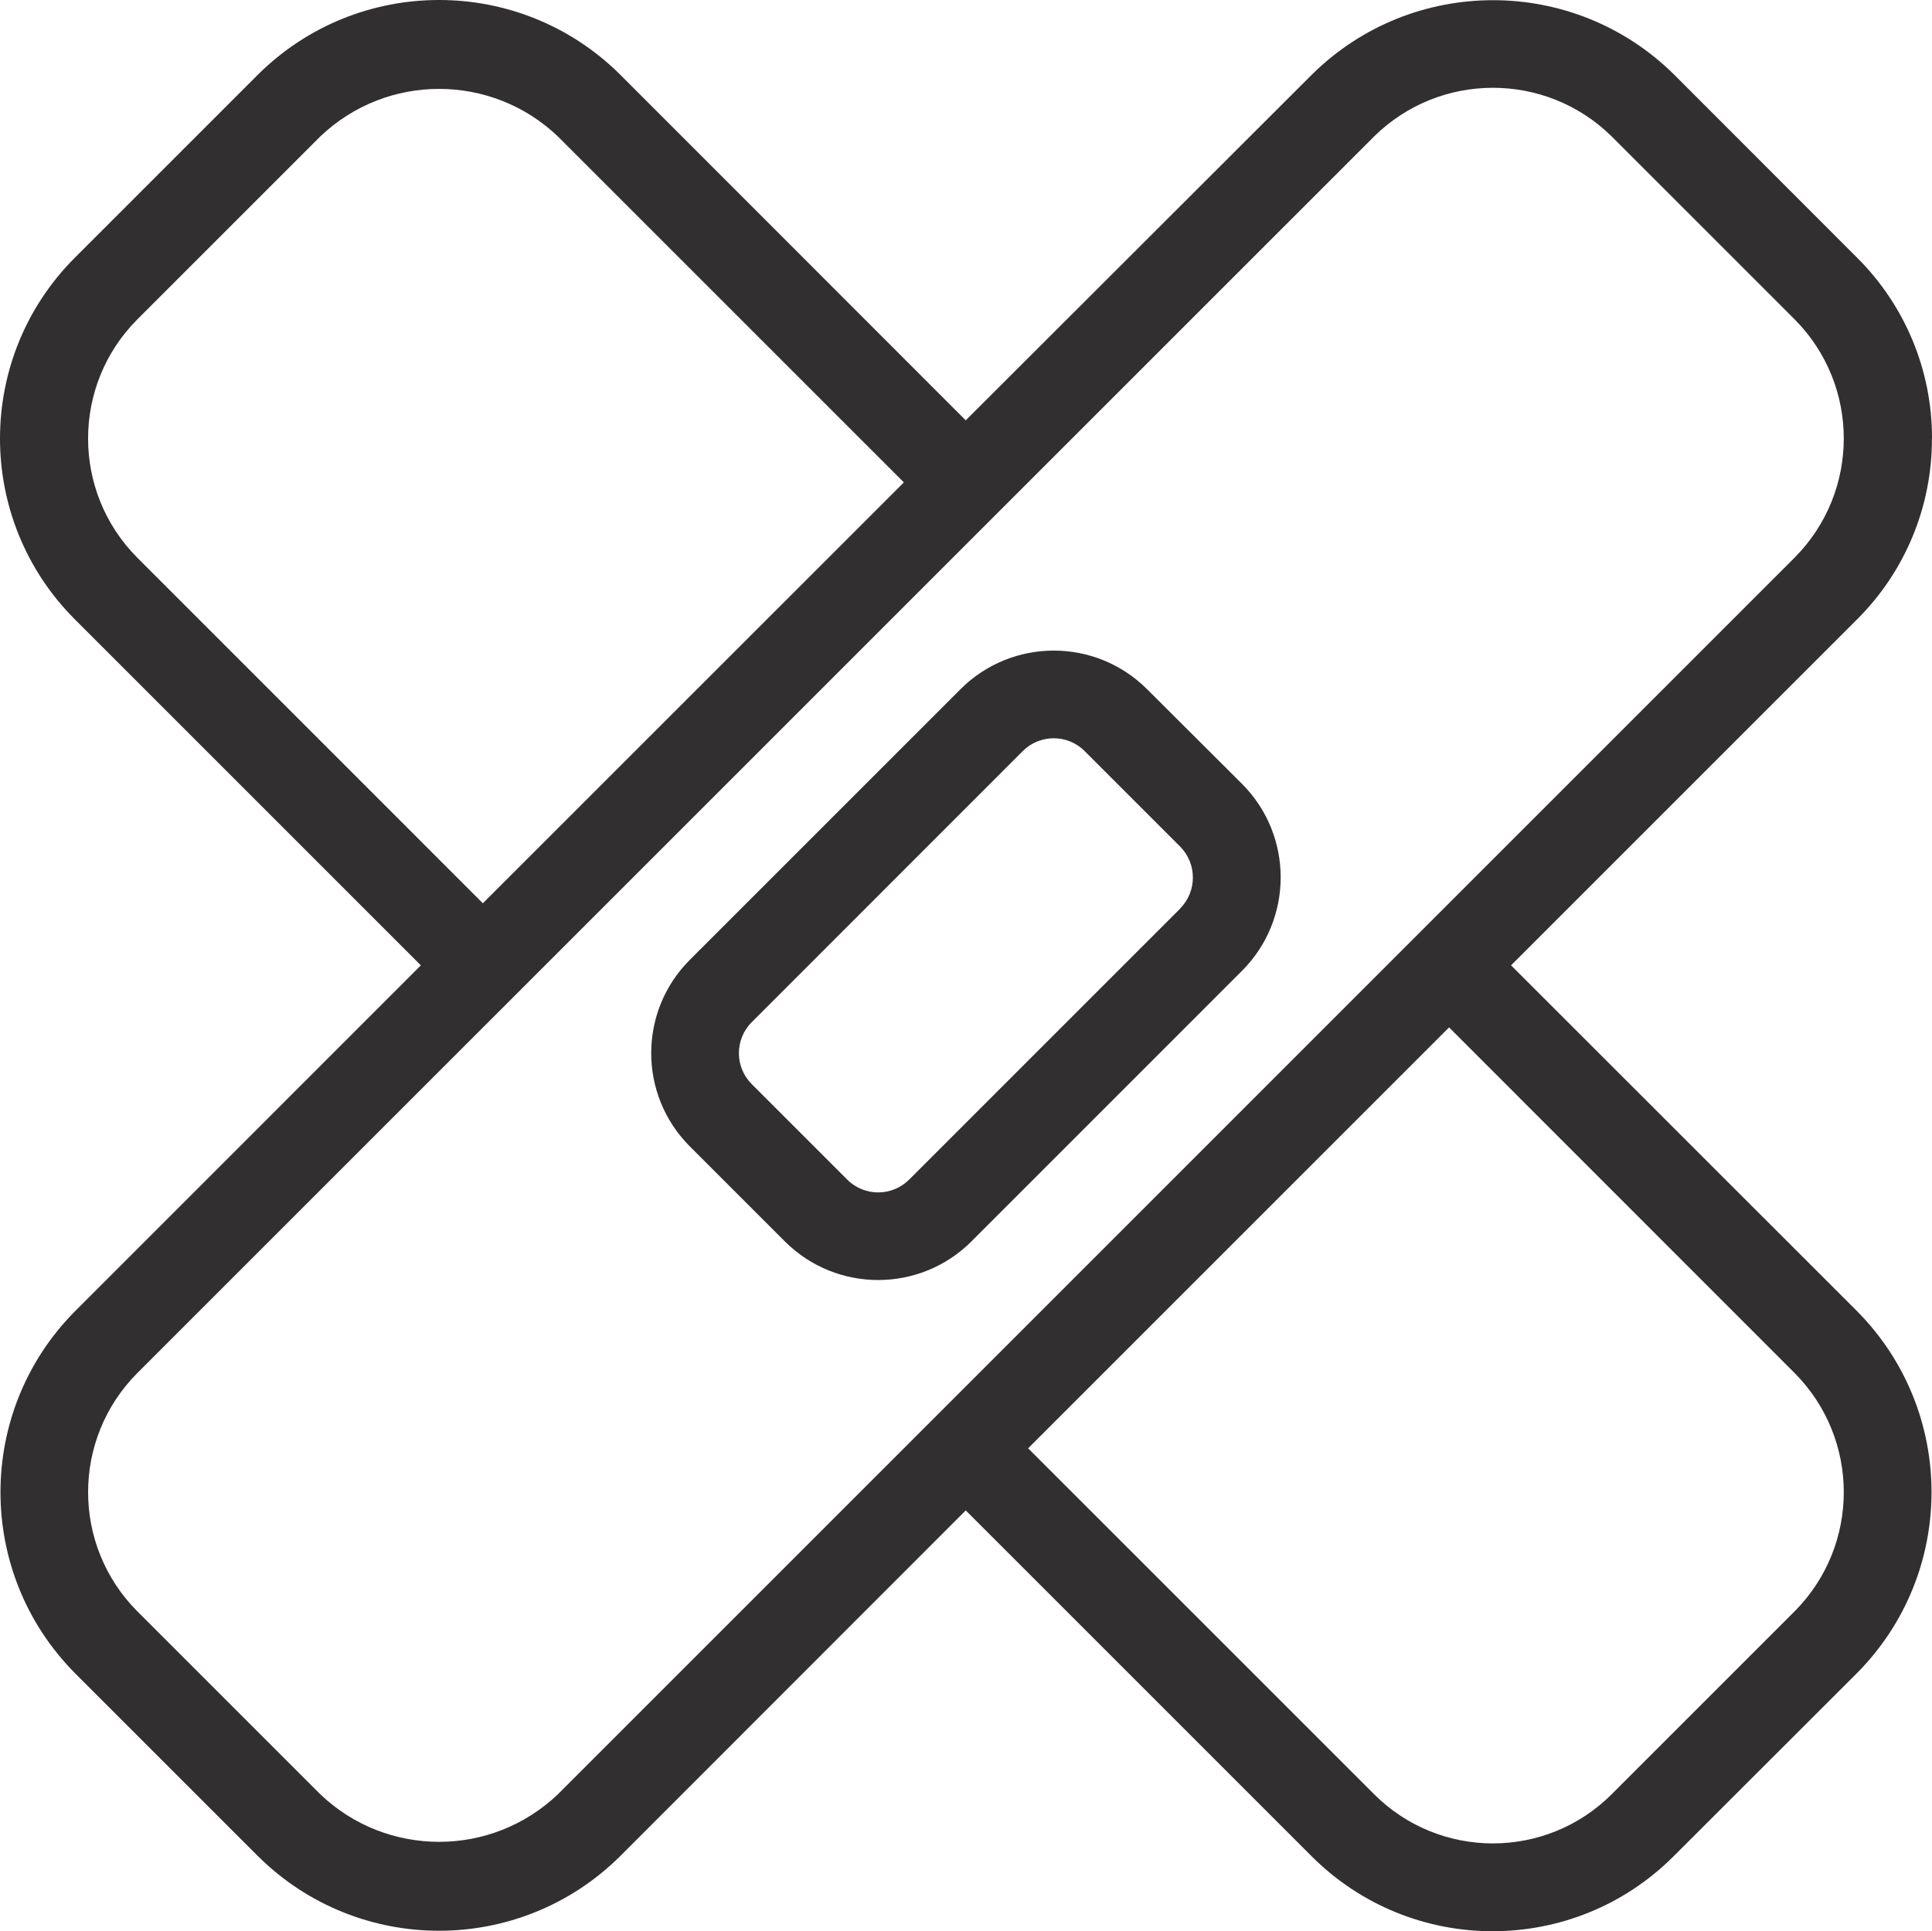
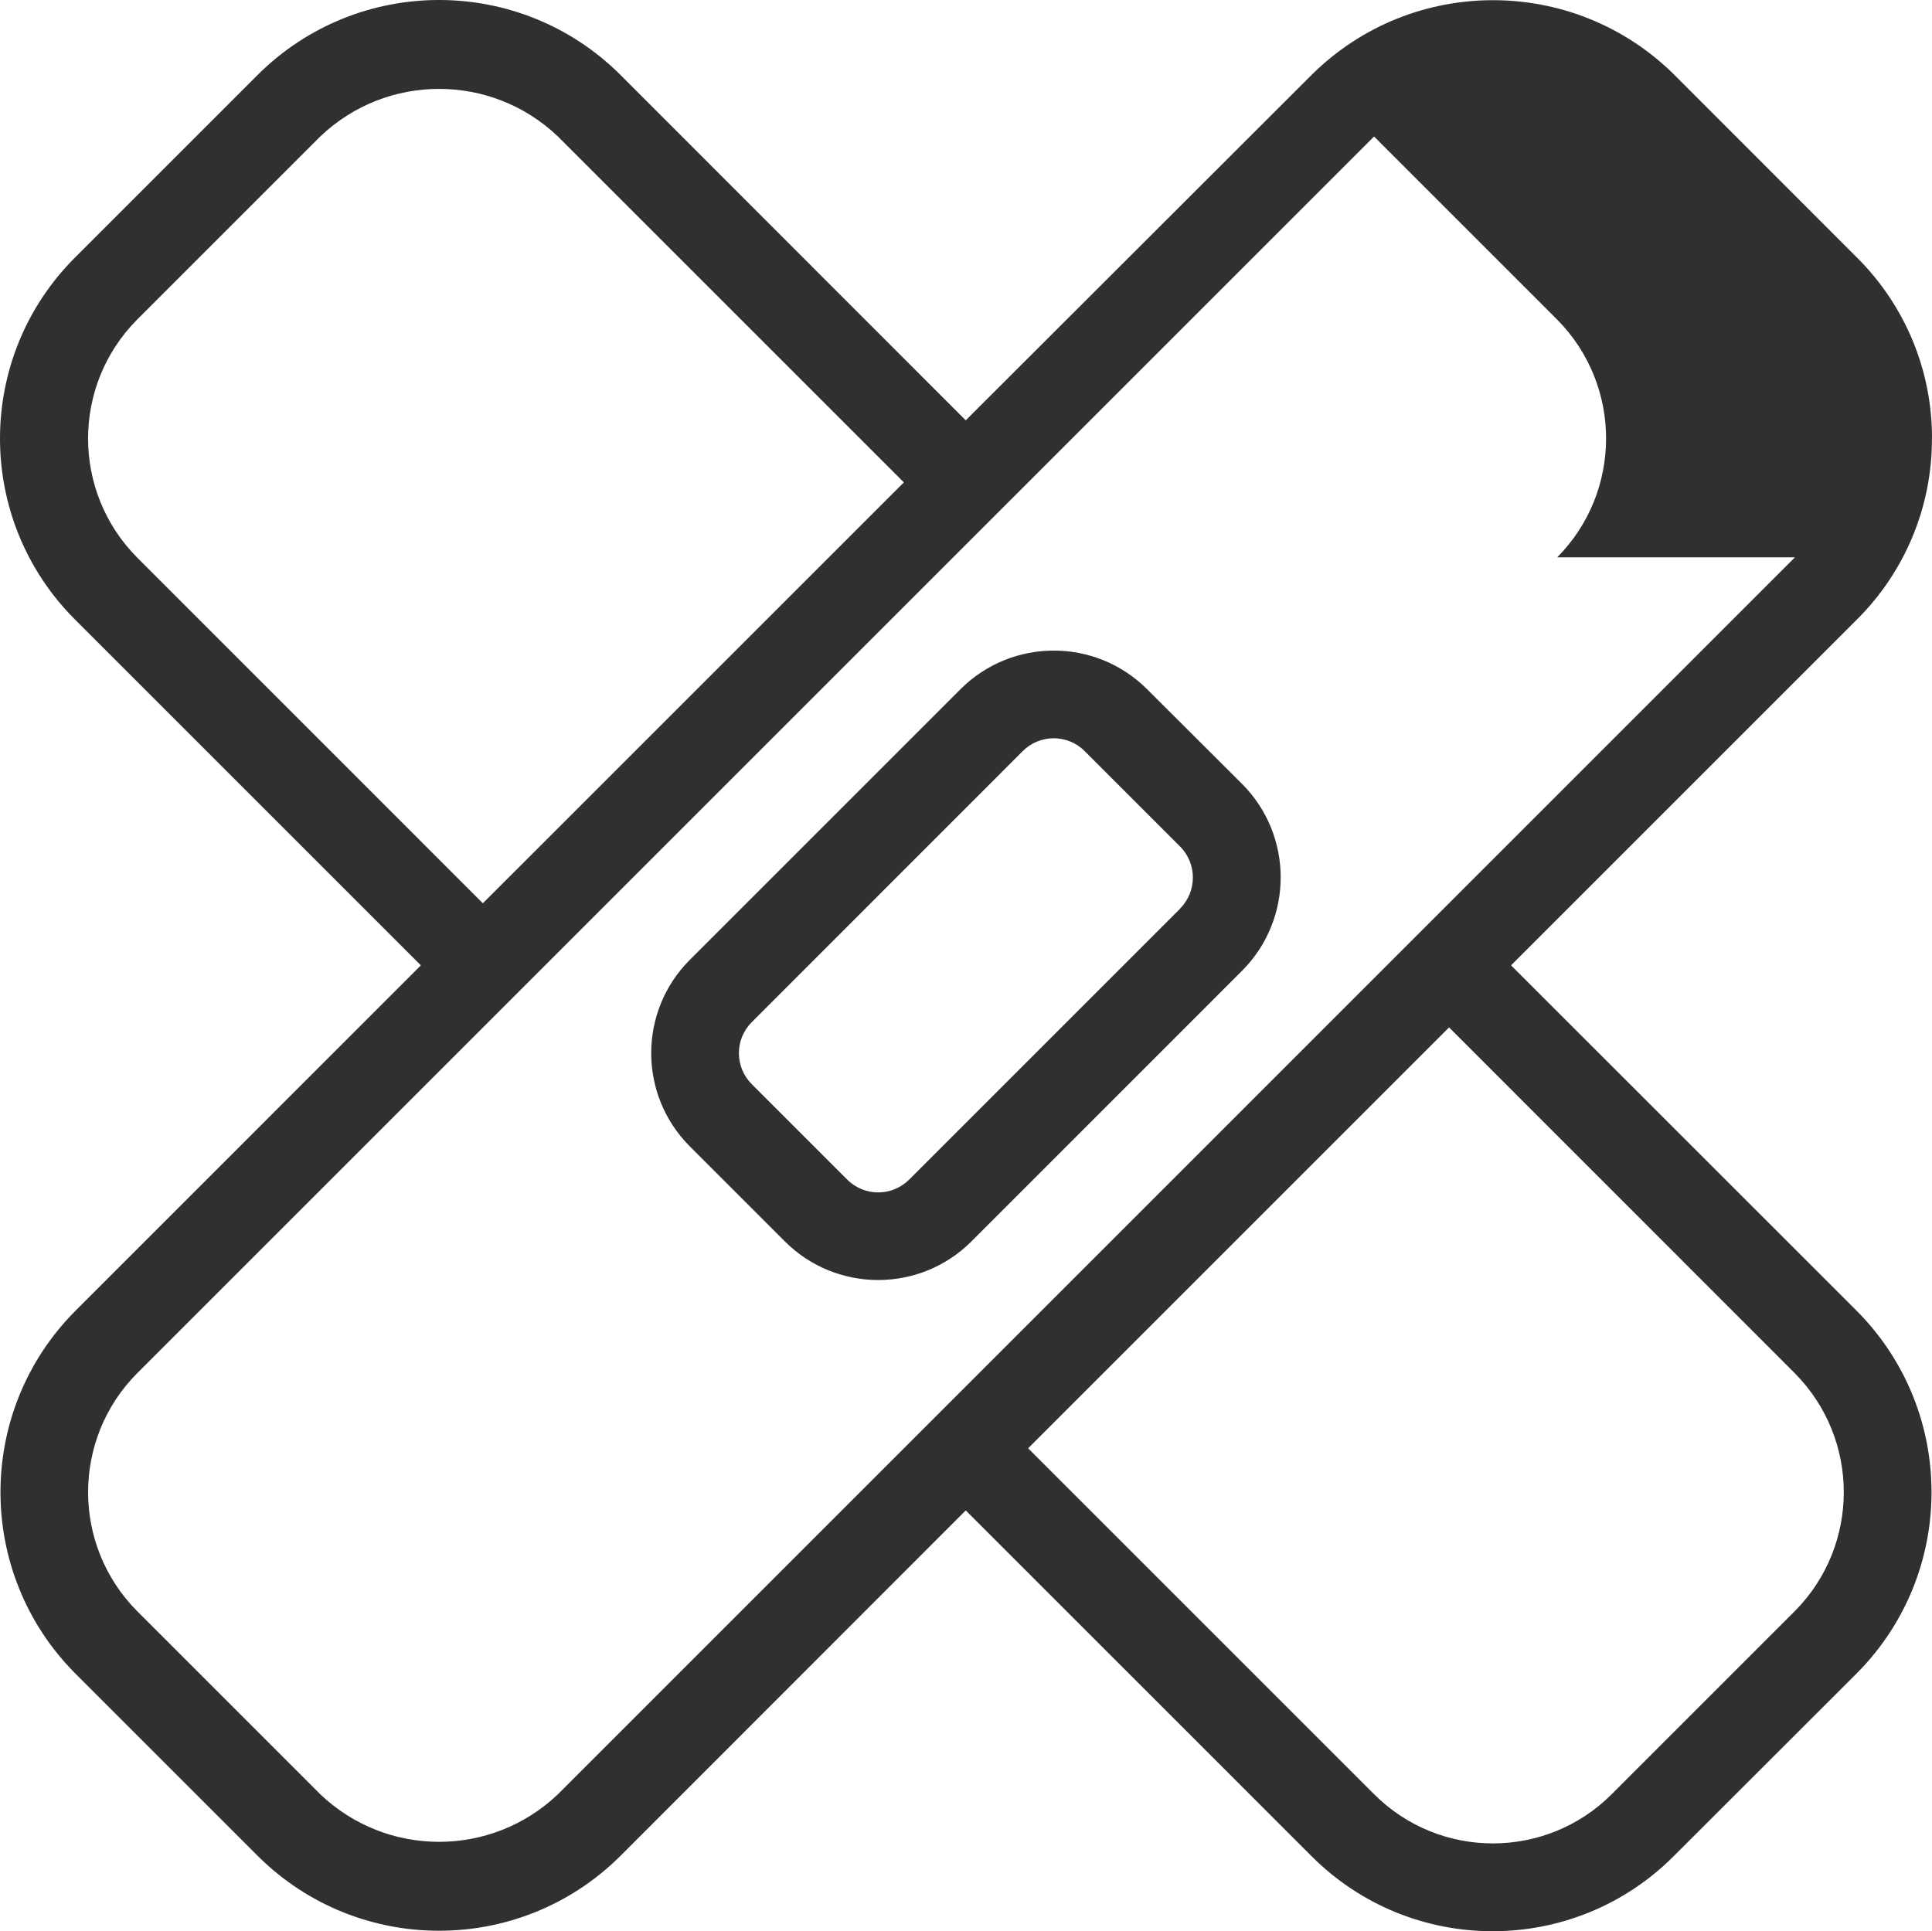
<svg xmlns="http://www.w3.org/2000/svg" id="Layer_2" viewBox="0 0 100 99.972">
  <defs>
    <style>.cls-1{fill:#312f30;}</style>
  </defs>
  <g id="Layer_1-2">
-     <path class="cls-1" d="M100,22.702c.01-3.516-1.386-6.885-3.879-9.364l-9.477-9.484c-5.192-5.126-13.54-5.126-18.732,0l-17.925,17.905L32.091,3.854C26.906-1.285,18.545-1.285,13.36,3.854L3.879,13.335c-5.172,5.172-5.172,13.56,0,18.732l17.905,17.905L3.879,67.88c-5.139,5.185-5.139,13.546,0,18.732l9.481,9.481c5.185,5.139,13.546,5.139,18.732,0l17.895-17.905,17.905,17.905c5.172,5.172,13.56,5.172,18.732,0l9.497-9.487c5.139-5.185,5.139-13.546,0-18.732l-17.909-17.902,17.905-17.905c2.493-2.479,3.889-5.848,3.879-9.364h.003ZM7.091,28.854c-3.376-3.406-3.376-8.898,0-12.303L16.576,7.066c3.442-3.286,8.861-3.286,12.303,0l17.905,17.905-21.791,21.788L7.091,28.854Zm85.814,42.239c3.372,3.409,3.372,8.894,0,12.303l-9.481,9.481c-3.396,3.397-8.903,3.399-12.3,.003l-.003-.003-17.905-17.905,21.788-21.788,17.902,17.909Zm0-42.242L28.879,92.88c-3.442,3.286-8.861,3.286-12.303,0l-9.484-9.484c-3.376-3.406-3.376-8.898,0-12.303L71.121,7.066c3.412-3.362,8.891-3.362,12.303,0l9.481,9.481c3.372,3.409,3.372,8.894,0,12.303Zm-33.541,6.818c-2.666-2.654-6.975-2.654-9.641,0l-14.026,14.026c-2.654,2.666-2.654,6.975,0,9.641l4.935,4.935c2.666,2.654,6.975,2.654,9.641,0l14.03-14.033c2.646-2.669,2.646-6.975,0-9.644,0,0-4.939-4.925-4.939-4.925Zm1.723,11.364l-14.026,14.026c-.883,.887-2.318,.891-3.205,.008-.003-.003-.005-.005-.008-.008l-4.935-4.935c-.887-.883-.891-2.318-.008-3.205,.003-.003,.005-.005,.008-.008l14.02-14.026c.883-.887,2.318-.891,3.205-.008,.003,.003,.005,.005,.008,.008l4.935,4.935c.883,.89,.883,2.323,0,3.212h.007Z" />
+     <path class="cls-1" d="M100,22.702c.01-3.516-1.386-6.885-3.879-9.364l-9.477-9.484c-5.192-5.126-13.54-5.126-18.732,0l-17.925,17.905L32.091,3.854C26.906-1.285,18.545-1.285,13.36,3.854L3.879,13.335c-5.172,5.172-5.172,13.56,0,18.732l17.905,17.905L3.879,67.88c-5.139,5.185-5.139,13.546,0,18.732l9.481,9.481c5.185,5.139,13.546,5.139,18.732,0l17.895-17.905,17.905,17.905c5.172,5.172,13.56,5.172,18.732,0l9.497-9.487c5.139-5.185,5.139-13.546,0-18.732l-17.909-17.902,17.905-17.905c2.493-2.479,3.889-5.848,3.879-9.364h.003ZM7.091,28.854c-3.376-3.406-3.376-8.898,0-12.303L16.576,7.066c3.442-3.286,8.861-3.286,12.303,0l17.905,17.905-21.791,21.788L7.091,28.854Zm85.814,42.239c3.372,3.409,3.372,8.894,0,12.303l-9.481,9.481c-3.396,3.397-8.903,3.399-12.3,.003l-.003-.003-17.905-17.905,21.788-21.788,17.902,17.909Zm0-42.242L28.879,92.88c-3.442,3.286-8.861,3.286-12.303,0l-9.484-9.484c-3.376-3.406-3.376-8.898,0-12.303L71.121,7.066l9.481,9.481c3.372,3.409,3.372,8.894,0,12.303Zm-33.541,6.818c-2.666-2.654-6.975-2.654-9.641,0l-14.026,14.026c-2.654,2.666-2.654,6.975,0,9.641l4.935,4.935c2.666,2.654,6.975,2.654,9.641,0l14.03-14.033c2.646-2.669,2.646-6.975,0-9.644,0,0-4.939-4.925-4.939-4.925Zm1.723,11.364l-14.026,14.026c-.883,.887-2.318,.891-3.205,.008-.003-.003-.005-.005-.008-.008l-4.935-4.935c-.887-.883-.891-2.318-.008-3.205,.003-.003,.005-.005,.008-.008l14.02-14.026c.883-.887,2.318-.891,3.205-.008,.003,.003,.005,.005,.008,.008l4.935,4.935c.883,.89,.883,2.323,0,3.212h.007Z" />
  </g>
</svg>